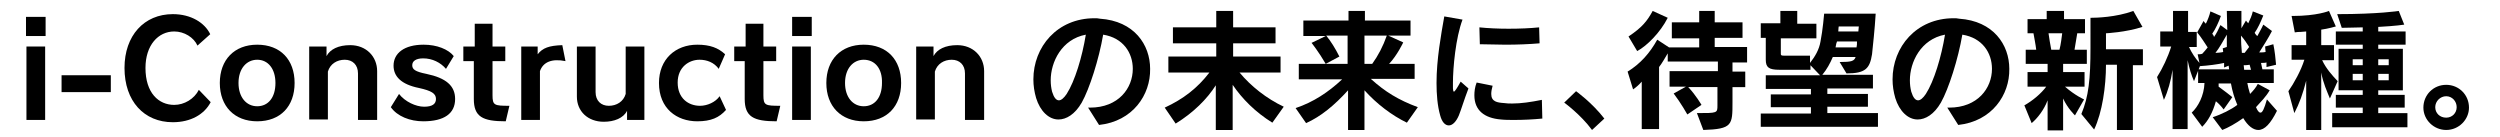
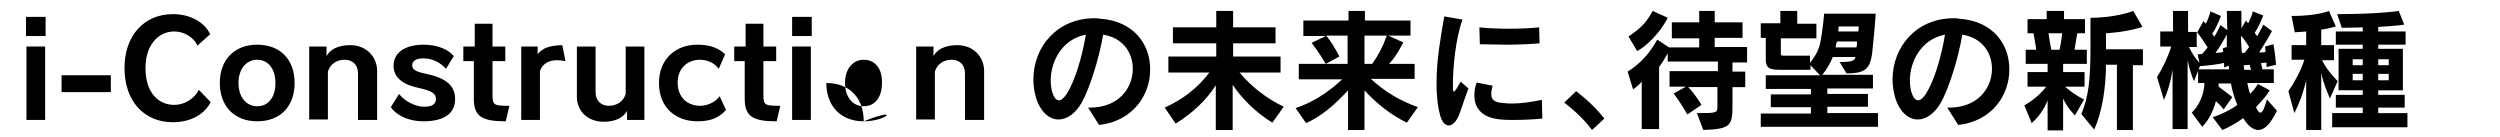
<svg xmlns="http://www.w3.org/2000/svg" version="1.1" id="レイヤー_1" x="0px" y="0px" width="548.2px" height="30px" viewBox="0 0 548.2 30" style="enable-background:new 0 0 548.2 30;" xml:space="preserve">
  <g>
    <path d="M5.7,7.8V3.7H10v4.2H5.7z M5.8,26.3V10.2h4.1v16.1H5.8z" />
    <path d="M13.5,20.2v-3.7h10.8v3.7H13.5z" />
    <path d="M37.9,26.8c-6.3,0-10.6-4.6-10.6-11.9c0-7.1,4.3-11.8,10.6-11.8c4,0,7,1.9,8.2,4.4L43.3,10c-0.8-1.8-2.9-3.1-5.1-3.1   c-3.5,0-6.3,3-6.3,8c0,5.5,2.9,8.1,6.3,8.1c2.2,0,4.4-1.3,5.4-3.3l2.6,2.7C44.8,25.1,41.8,26.8,37.9,26.8z" />
    <path d="M56.4,26.6c-5,0-8.2-3.3-8.2-8.4c0-5.1,3.2-8.4,8.2-8.4c5.1,0,8.2,3.3,8.2,8.4C64.6,23.3,61.5,26.6,56.4,26.6z M56.4,13.1   c-2.3,0-4.1,1.9-4.1,5.1c0,3.1,1.7,5.1,4.1,5.1c2.4,0,4-1.9,4-5.1C60.4,15.1,58.8,13.1,56.4,13.1z" />
    <path d="M78.5,26.3V16.1c0-1.9-1.2-3-2.9-3c-1.7,0-3.2,0.9-3.7,2.6v10.5h-4.1V10.2h3.8v2.1c0.8-1.5,2.6-2.4,5.2-2.4   c3.5,0,5.9,2.5,5.9,5.7v10.7H78.5z" />
    <path d="M92.8,26.6c-2.9,0-5.7-1.1-7.1-3.1l1.8-2.9c1.3,1.7,3.7,2.8,5.5,2.8c1.8,0,2.6-0.6,2.6-1.7c0-1.2-1-1.8-3.7-2.4   c-4-0.8-5.6-2.6-5.6-4.9c0-2.7,2.3-4.6,6.6-4.6c2.9,0,5.4,1,6.6,2.5l-1.7,2.8c-1.2-1.4-3-2.3-5-2.3c-1.6,0-2.4,0.6-2.4,1.5   c0,0.9,0.6,1.4,3.1,1.9c4.3,0.9,6.3,2.6,6.3,5.5C99.8,24.9,97.4,26.6,92.8,26.6z" />
    <path d="M110.9,26.6c-5.1,0-7-1-7-4.9v-8.3h-2.3v-3.2h2.5v-5h3.9v5h2.8v3.2h-2.8v7.5c0,2.2,0.4,2.3,3.7,2.3L110.9,26.6z" />
    <path d="M118.4,15.6v10.7h-4.1V10.2h3.6v1.7c1.1-1.4,2.5-1.9,5.4-2l0.7,3.5C121,12.8,119.1,13.6,118.4,15.6z" />
    <path d="M137.5,26.3v-2c-0.8,1.6-2.8,2.4-5.1,2.4c-3.5,0-5.9-2.3-5.9-5.5V10.2h4.1v10c0,1.9,1.2,3,2.9,3c1.7,0,3.2-0.9,3.7-2.6   V10.2h4.1v16.1H137.5z" />
    <path d="M152.9,26.6c-4.5,0-8.4-2.8-8.4-8.4c0-5.2,3.6-8.4,8.4-8.4c2.8,0,4.6,0.7,6.1,2.1l-1.4,3.2c-1-1.4-2.6-2-4.2-2   c-2.3,0-4.8,1.6-4.8,5c0,3.5,2.4,5.1,4.9,5.1c1.6,0,3.4-0.8,4.3-2.1l1.4,3C157.7,25.8,155.9,26.6,152.9,26.6z" />
    <path d="M170.3,26.6c-5.1,0-7-1-7-4.9v-8.3h-2.3v-3.2h2.5v-5h3.9v5h2.8v3.2h-2.8v7.5c0,2.2,0.4,2.3,3.7,2.3L170.3,26.6z" />
    <path d="M173.7,7.8V3.7h4.3v4.2H173.7z M173.7,26.3V10.2h4.1v16.1H173.7z" />
-     <path d="M189.4,26.6c-5,0-8.2-3.3-8.2-8.4c0-5.1,3.2-8.4,8.2-8.4c5.1,0,8.2,3.3,8.2,8.4C197.6,23.3,194.5,26.6,189.4,26.6z    M189.4,13.1c-2.3,0-4.1,1.9-4.1,5.1c0,3.1,1.7,5.1,4.1,5.1c2.4,0,4-1.9,4-5.1C193.5,15.1,191.9,13.1,189.4,13.1z" />
+     <path d="M189.4,26.6c-5,0-8.2-3.3-8.2-8.4c5.1,0,8.2,3.3,8.2,8.4C197.6,23.3,194.5,26.6,189.4,26.6z    M189.4,13.1c-2.3,0-4.1,1.9-4.1,5.1c0,3.1,1.7,5.1,4.1,5.1c2.4,0,4-1.9,4-5.1C193.5,15.1,191.9,13.1,189.4,13.1z" />
    <path d="M211.6,26.3V16.1c0-1.9-1.2-3-2.9-3c-1.7,0-3.2,0.9-3.7,2.6v10.5h-4.1V10.2h3.8v2.1c0.8-1.5,2.6-2.4,5.2-2.4   c3.5,0,5.9,2.5,5.9,5.7v10.7H211.6z" />
    <path d="M241,27.4l-2.4-3.8c0.1,0,0.3,0,0.4,0c6.3,0,9.4-4.3,9.4-8.5c0-3.5-2.1-6.8-6.5-7.5c-0.9,5.3-3,11.9-4.7,14.9   c-1.5,2.6-3.4,3.7-5.1,3.7c-2.1,0-4-1.8-4.9-4.7c-0.4-1.4-0.6-2.7-0.6-4.1c0-7.1,5.2-13.4,13.4-13.4c0.4,0,0.8,0,1.2,0.1   c7.5,0.5,11,5.7,11,11C252.3,20.8,248.4,26.6,241,27.4z M230.4,17.6c0,0.9,0.1,1.7,0.3,2.5c0.4,1.3,0.9,1.9,1.5,1.9   c0.5,0,1.1-0.5,1.7-1.4c1.8-2.8,3.4-8.1,4.2-13C232.8,8.6,230.4,13.6,230.4,17.6z" />
    <path d="M279,26.9c-3.7-2.3-6.6-5.2-8.7-8.3v9.9h-3.7v-9.8c-1.9,3-4.9,6-8.8,8.4l-2.4-3.5c4.1-1.9,7.2-4.3,9.8-7.7h-9v-3.5h10.5   V9.5h-9.5V6h9.5V2.4h3.7V6h9.3v3.5h-9.3v2.9h10.4v3.5h-9c2.5,3,5.9,5.7,9.7,7.5L279,26.9z" />
    <path d="M308.5,26.9c-3.3-1.6-6.6-4.1-9.3-7.1v8.7h-3.6v-8.7c-3,3.3-5.9,5.7-9.2,7.2l-2.3-3.3c3.9-1.3,7.2-3.5,10.2-6.3h-9.5V14   h5.9c-1.5-2.6-3.1-4.6-3.1-4.6l3.1-1.5h-4.9V4.5h9.9V2.4h3.6v2.1h10v3.3h-4.9l3.3,1.5c0,0-1.3,2.8-3.1,4.7h5.6v3.3h-9.6   c3.1,2.8,6,4.6,10.3,6.2L308.5,26.9z M295.6,7.8h-4.8c1,1.2,2,2.8,2.9,4.6l-3,1.6h4.8V7.8z M299.2,7.8V14h1.7   c1.3-1.8,2.4-3.9,3.2-6.2H299.2z" />
    <path d="M319.9,25.3c-0.6,1.4-1.4,2.2-2.2,2.2c-0.8,0-1.5-0.7-1.9-2.2c-0.6-2.1-0.8-4.6-0.8-7.1c0-5.2,1-10.6,1.7-14.6l4,0.7   c-1.5,4-2.1,10.5-2.1,13.9c0,0.5,0,0.9,0,1.2c0,0.3,0.1,0.7,0.2,0.7c0.2,0,0.6-0.6,1.5-2.2l1.7,1.5C321,22,320.5,23.8,319.9,25.3z    M332.1,26.3c-1.1,0-2.1,0-3-0.1c-3.6-0.3-5.8-2-5.8-5.3c0-0.8,0.1-1.8,0.5-2.8l3.5,0.7c-0.2,0.7-0.3,1.3-0.3,1.8   c0,1.7,1.3,1.9,2.8,2c0.6,0.1,1.2,0.1,1.8,0.1c1.9,0,4-0.3,6.5-0.8l0.1,4.1C336.2,26.2,334,26.3,332.1,26.3z M337.6,9.5   c-2.3,0.2-4.9,0.3-7.5,0.3c-1.9,0-3.8-0.1-5.6-0.1l-0.1-3.7c1.9,0.2,4.2,0.3,6.4,0.3c2.4,0,4.8-0.1,6.7-0.3L337.6,9.5z" />
    <path d="M349.1,28.5c-2.5-3.4-6.1-6-6.1-6l2.6-2.5c0,0,3.5,2.5,6.2,6L349.1,28.5z" />
    <path d="M379.9,13.6v2.1h2.8v3.4h-2.8v3.3c0,5,0,5.9-6.4,6.1l-1.4-3.7c4.5,0,4.5,0,4.5-1.7v-4h-6.4c1.7,1.8,2.9,3.9,2.9,3.9   l-3.1,2.1c0,0-1.4-2.5-3-4.6l2.7-1.5h-3.6v-3.4h10.6v-2.1h-11v-1.8c-0.6,1-1.2,2.1-1.9,3v13.6H360V17.9c-0.6,0.7-1.3,1.3-1.9,1.7   l-1.2-3.9c2.8-1.7,4.9-4.1,6.5-7l2.6,1.7h6.6v-2h-6V4.9h6V2.4h3.4v2.5h6.1v3.4h-6.1v2h7.1v3.4H379.9z M359,11.2L357.1,8   c3-2,4.1-3.4,5.3-5.6l3.3,1.5C364.1,7.1,361.1,10.1,359,11.2z" />
    <path d="M386.1,27.9v-3h11v-1.4h-8.8v-2.8h8.8v-1.2h-9.9v-3h11.9l-2.1-2.2v1h-6.8c-2.3,0-3-0.5-3-2.2V8.3h-1.1V5.1h4.3V2.4h3.7v2.8   h4.2v3.2h-7.8v3.4c0,0.3,0.1,0.4,0.6,0.4h5.8v1.6c1.1-1.4,2-2.9,2.3-4.7C399.7,6.6,400,3,400,3h11.3c-0.2,3.4-0.6,6.9-0.8,8.9   c-0.5,3.1-1.4,4.2-5.6,4.2l-1.5-2.5c2.6,0,3.2-0.2,3.5-1.1h-5c-0.6,1.4-1.3,2.7-2.3,3.9h11.1v3h-10v1.2h8.9v2.8h-8.9v1.4h11.1v3   H386.1z M402.8,9.1c0,0.1,0,0.2-0.1,0.3c-0.1,0.3-0.1,0.6-0.2,1h4.6c0.1-0.4,0.1-0.8,0.1-1.3H402.8z M403.2,5.8   c0,0-0.1,0.5-0.1,1.1h4.4c0-0.4,0.1-0.8,0.1-1.1H403.2z" />
    <path d="M429.4,27.4l-2.4-3.8c0.1,0,0.3,0,0.4,0c6.3,0,9.4-4.3,9.4-8.5c0-3.5-2.1-6.8-6.5-7.5c-0.9,5.3-3,11.9-4.7,14.9   c-1.5,2.6-3.4,3.7-5.1,3.7c-2.1,0-4-1.8-4.9-4.7c-0.4-1.4-0.6-2.7-0.6-4.1c0-7.1,5.2-13.4,13.4-13.4c0.4,0,0.8,0,1.2,0.1   c7.5,0.5,11,5.7,11,11C440.7,20.8,436.8,26.6,429.4,27.4z M418.8,17.6c0,0.9,0.1,1.7,0.3,2.5c0.4,1.3,0.9,1.9,1.5,1.9   c0.5,0,1.1-0.5,1.7-1.4c1.8-2.8,3.4-8.1,4.2-13C421.2,8.6,418.8,13.6,418.8,17.6z" />
    <path d="M452.4,14v1.8h4.7v3.2h-4.3c2.3,2,4.2,2.8,4.2,2.8l-2,3.5c0,0-1.6-1.5-2.6-3.7v7H449V22c-0.8,2.1-2.2,3.9-3.5,5l-1.6-3.9   c1.8-1,3.7-2.6,4.8-4.1h-4.1v-3.2h4.4V14h-4.8v-3.1h2.3c-0.1-1-0.5-3-0.6-3.6h-1.3V4.2h4.2V2.4h3.8v1.8h4.6v3.1h-1.7   c-0.1,0.6-0.4,2.5-0.6,3.6h2.7V14H452.4z M449.2,7.3c0.1,0.8,0.4,2.6,0.6,3.6h1.8c0.3-1.1,0.5-2.8,0.6-3.6H449.2z M467.7,14.2v14.3   h-3.5V14.2h-2.4c0,4.7-0.8,10.4-2.6,14.2l-2.8-3.4c1.6-3.8,2-7.7,2-14.5V3.9c0,0,0.1,0,0.2,0c1,0,5.4-0.1,9.2-1.5l2,3.5   c-3.7,1.2-8,1.4-8,1.4v3.5l8.1,0v3.5H467.7z" />
    <path d="M495.2,28.5c-1.1,0-2.3-0.9-3.3-2.6c-1.7,1.2-3.3,2.1-4.6,2.6l-2.1-2.8c1.9-0.6,4.1-1.7,5.4-2.7c-0.6-1.4-1.1-3-1.4-4.7   h-2.7c0,0.2,0,0.5,0,0.7c1.4,1,2.5,1.9,3,2.3l-1.9,2.7c-0.5-0.7-1.2-1.4-1.7-1.8c-0.7,2.5-1.7,4.3-3,5.6l-2.3-3.1   c1.4-1.3,2.7-3.7,2.8-6.5h-1.4v-3h6.8c0-0.2-0.1-0.6-0.1-0.8l-1,0.4c0-0.3,0-0.8,0-1c-1.3,0.3-3.6,0.6-5.3,0.7l-1.3,3.3   c-0.6-1.4-1-2.7-1.4-4.6v15.1h-3.3V15.3c-0.4,2.5-1,4.7-1.9,6.6l-1.5-5c1.2-1.9,2.4-4.4,3.1-6.7h-2.4V6.9h2.8V2.4h3.3v4.6h1.9v3.3   h-1.7c0.6,1.3,1.4,2.5,2.3,3.5l-0.4-1.9c0,0,0.1,0,0.2,0c0.2,0,0.5,0,0.8-0.1c0.3-0.3,0.9-1,1.2-1.4c-0.6-0.9-1.4-2.2-2.3-3.3   l1.4-2.5c0.1,0.2,0.3,0.4,0.5,0.6c0.4-0.8,0.8-1.8,1-2.7l2.3,1c-0.5,1.4-1.2,2.9-1.9,3.9c0.2,0.2,0.3,0.4,0.4,0.7   c0.5-0.7,1-1.7,1.4-2.6l1.5,1.1c0-1.1-0.1-2.8-0.1-4.2h3.2c0,0.8,0,1.7,0,2.5c0,0.4,0,0.9,0,1.3l1-1.7c0.1,0.2,0.3,0.4,0.5,0.6   c0.4-0.8,0.8-1.7,1-2.6l2.3,0.9c-0.6,1.5-1.2,2.8-1.9,3.8c0.1,0.2,0.4,0.6,0.6,0.7c0.3-0.6,0.9-1.6,1.3-2.5l1.9,1.4   c-0.7,1.4-2.1,3.6-2.8,4.7c0.3,0,1,0,1.4-0.1c0-0.4-0.1-0.8-0.1-1.2l1.8-0.5c0.3,1.4,0.5,3.2,0.6,4.5l-2.1,0.5c0,0,0-0.7,0-1   c-0.3,0.1-0.8,0.1-1.2,0.1c0,0,0.2,1,0.3,1.4h2.5v3h-5.8c0.1,0.6,0.3,1.5,0.6,2.4c0.6-0.6,1.3-1.4,1.7-2.2l2.6,1.4   c-0.8,1.4-2,2.6-3,3.7c0.3,0.7,0.6,1.2,1,1.2c0.4,0,0.8-0.8,1.4-2.9l2.2,2.5C497.9,27.1,496.6,28.5,495.2,28.5z M488.3,7.6   c-0.8,1.4-1.7,3-2.5,4c0.3,0,1.4-0.1,1.7-0.2c0-0.4-0.1-0.6-0.1-0.8l0.9-0.3C488.3,9.5,488.3,8.6,488.3,7.6z M491.4,7.8   c0,1.3,0.1,2.7,0.2,3.8h0.6c0.3-0.4,0.7-0.9,1-1.3C492.7,9.5,492.1,8.6,491.4,7.8z M493.3,14.2c-0.5,0.1-0.9,0.1-1.3,0.1   c0,0.2,0.1,0.8,0.1,1h1.5C493.5,14.9,493.3,14.2,493.3,14.2z" />
    <path d="M510.9,21.6c-0.6-1.5-1.5-3.4-1.9-5.7v12.6h-3.3V17.7c-0.7,2.8-1.5,5-2.6,7.1l-1.3-4.8c1.2-1.7,2.8-4.6,3.5-6.9h-2.8V9.9   h3.2v-3c-0.4,0-0.8,0.1-1.2,0.1c-0.4,0-0.8,0-1.3,0.1l-0.7-3.6c0.1,0,0.1,0,0.2,0c5.4,0,8-1.1,8-1.1l1.5,3.4c0,0-1.7,0.5-3.2,0.7   v3.4h2.8v3.3h-2.6c0.9,1.9,2.2,3.3,3.4,4.6L510.9,21.6z M511.4,27.9v-3.1h6.7v-1.2h-5.9v-2.8h5.9v-1h-5.3v-9.1h5.3V9.8h-5.9V6.9   h5.9V6c-1.3,0-2.9,0.1-4.6,0.1l-1-3c9.1,0,13.5-0.7,13.5-0.7l1.2,3c0,0-1.8,0.3-5.7,0.5v1h6v2.9h-6v0.9h5.4v9.1h-5.4v1h5.8v2.8   h-5.8v1.2h6.4v3.1H511.4z M518.1,13h-2.2v1.3h2.2V13z M518.1,16.2h-2.2v1.4h2.2V16.2z M523.8,13h-2.3v1.3h2.3V13z M523.8,16.2h-2.3   v1.4h2.3V16.2z" />
-     <path d="M536.4,28.5c-2.7,0-5-2.2-5-4.9c0-2.8,2.2-5,5-5c2.8,0,5,2.2,5,5C541.4,26.2,539.2,28.5,536.4,28.5z M536.4,21.1   c-1.3,0-2.4,1.1-2.4,2.4s1,2.3,2.4,2.3c1.3,0,2.3-1,2.3-2.3S537.7,21.1,536.4,21.1z" />
  </g>
</svg>